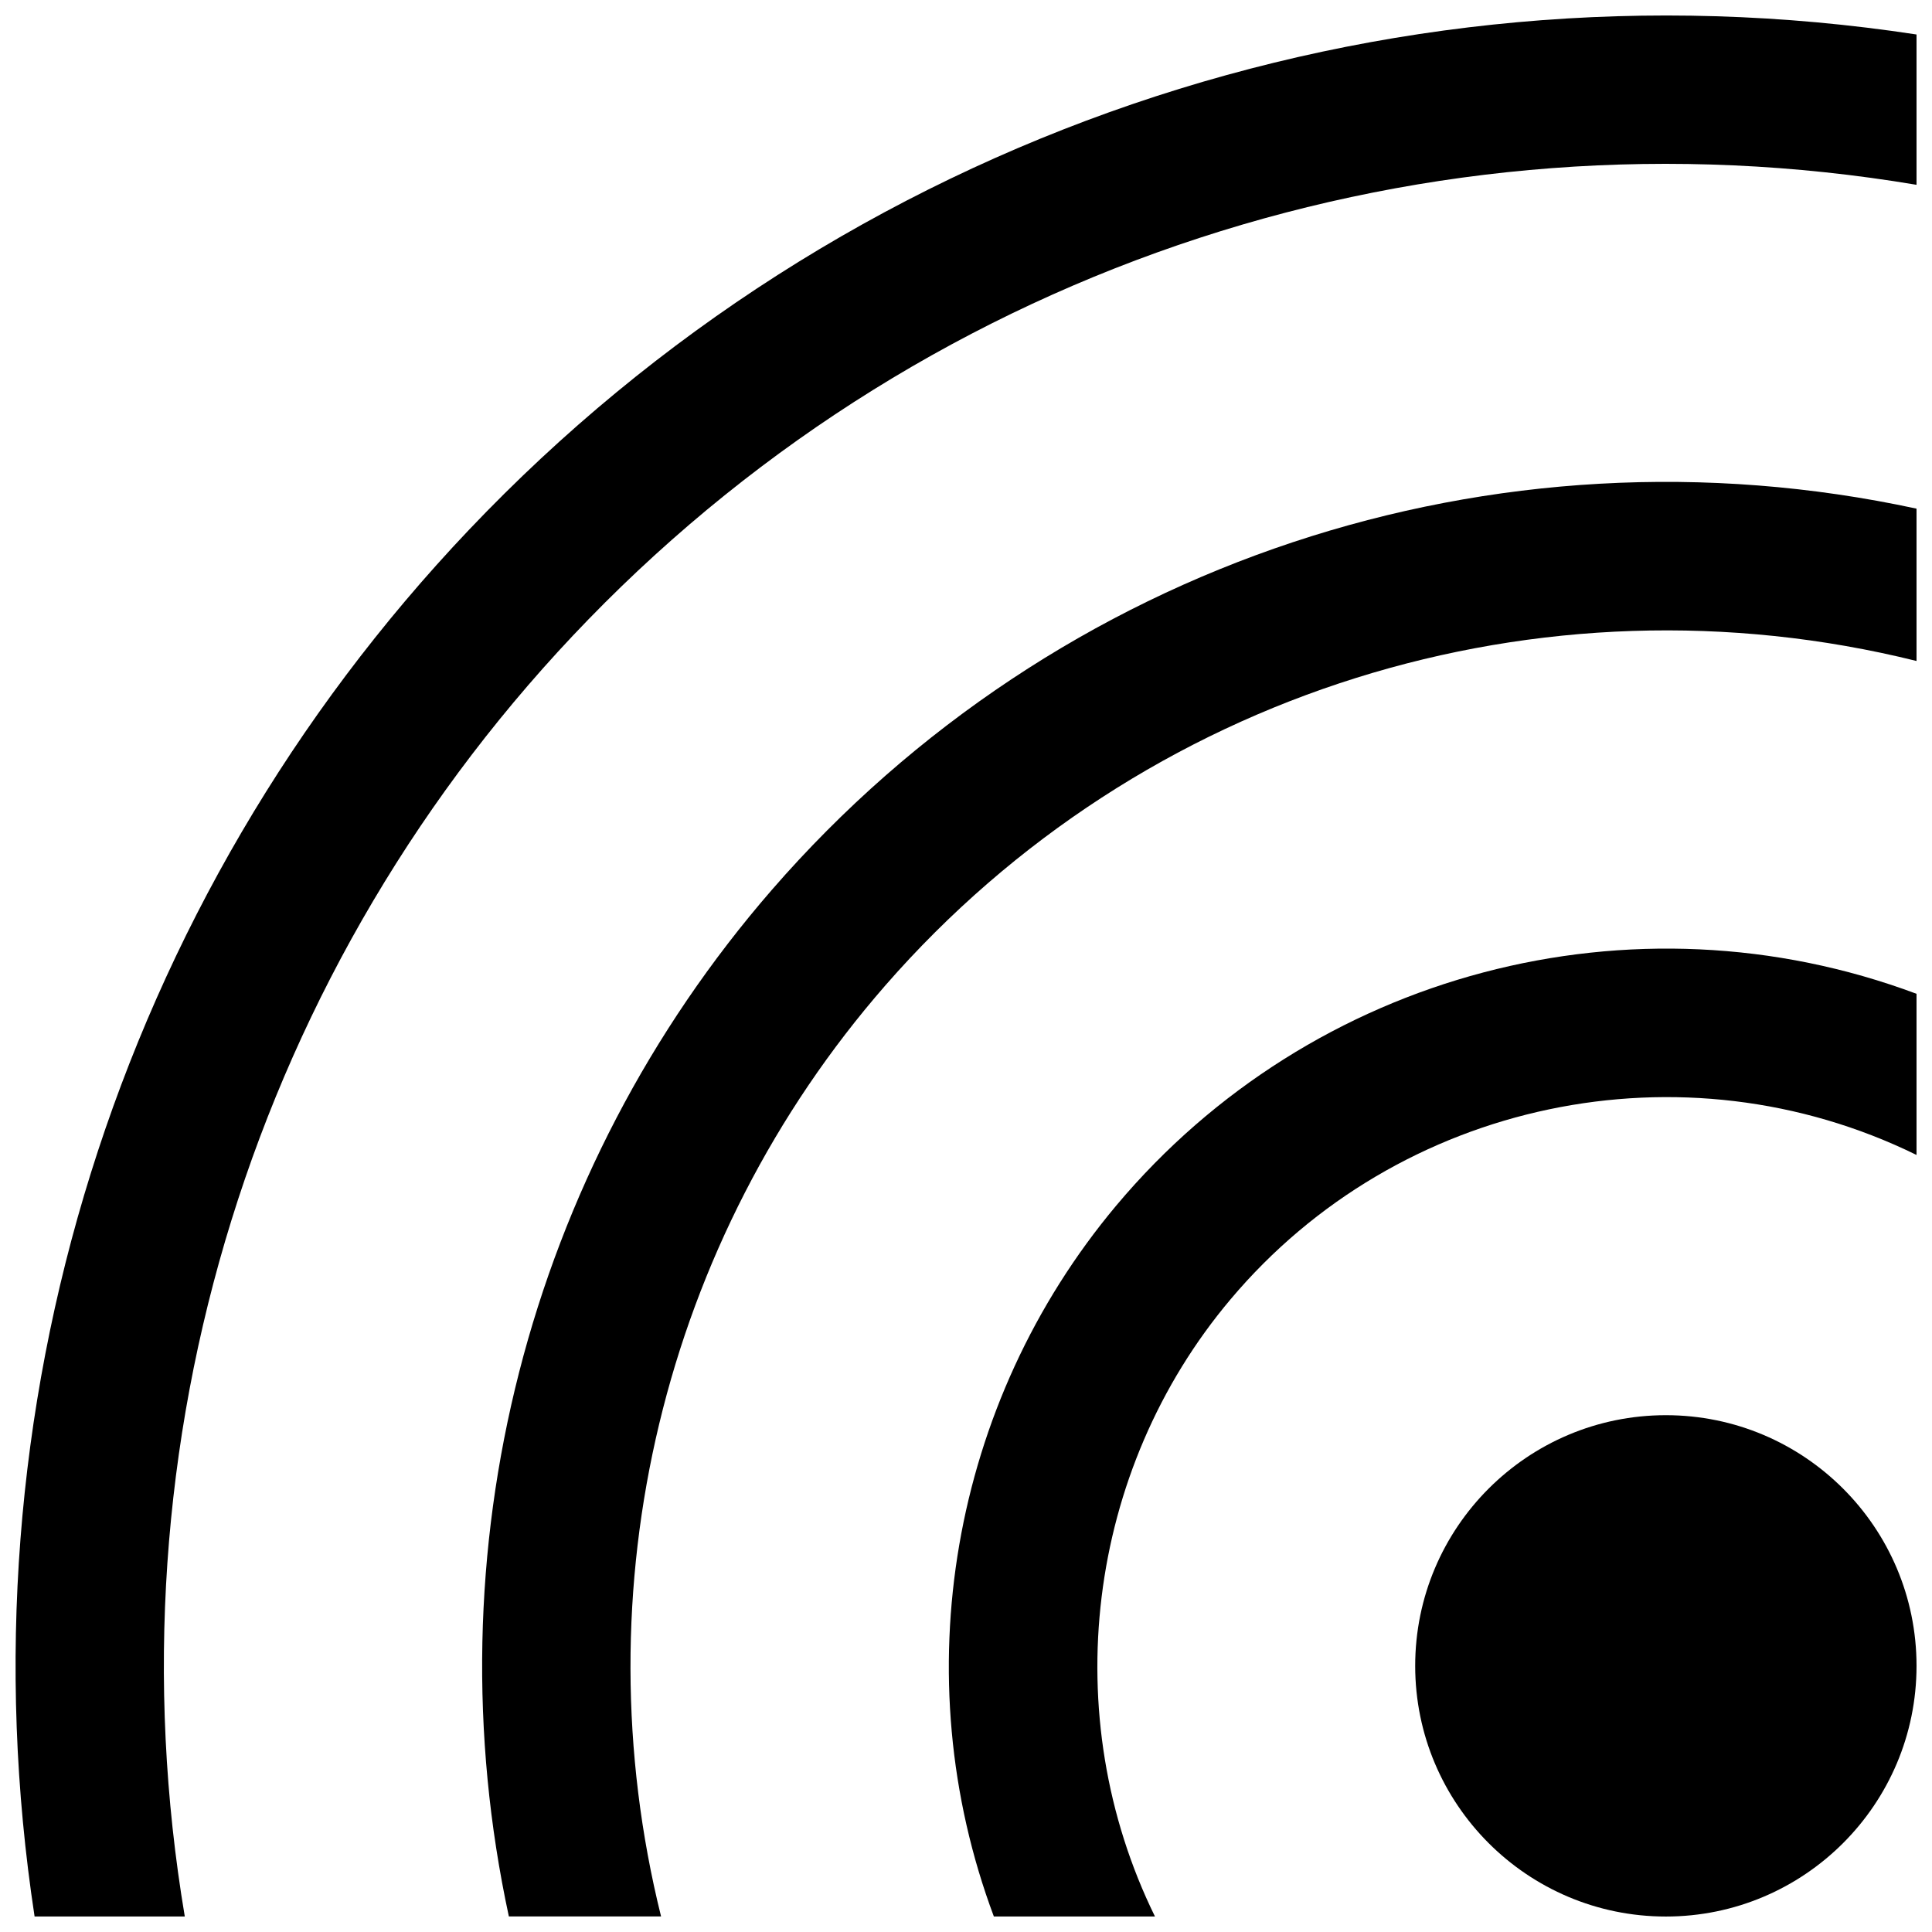
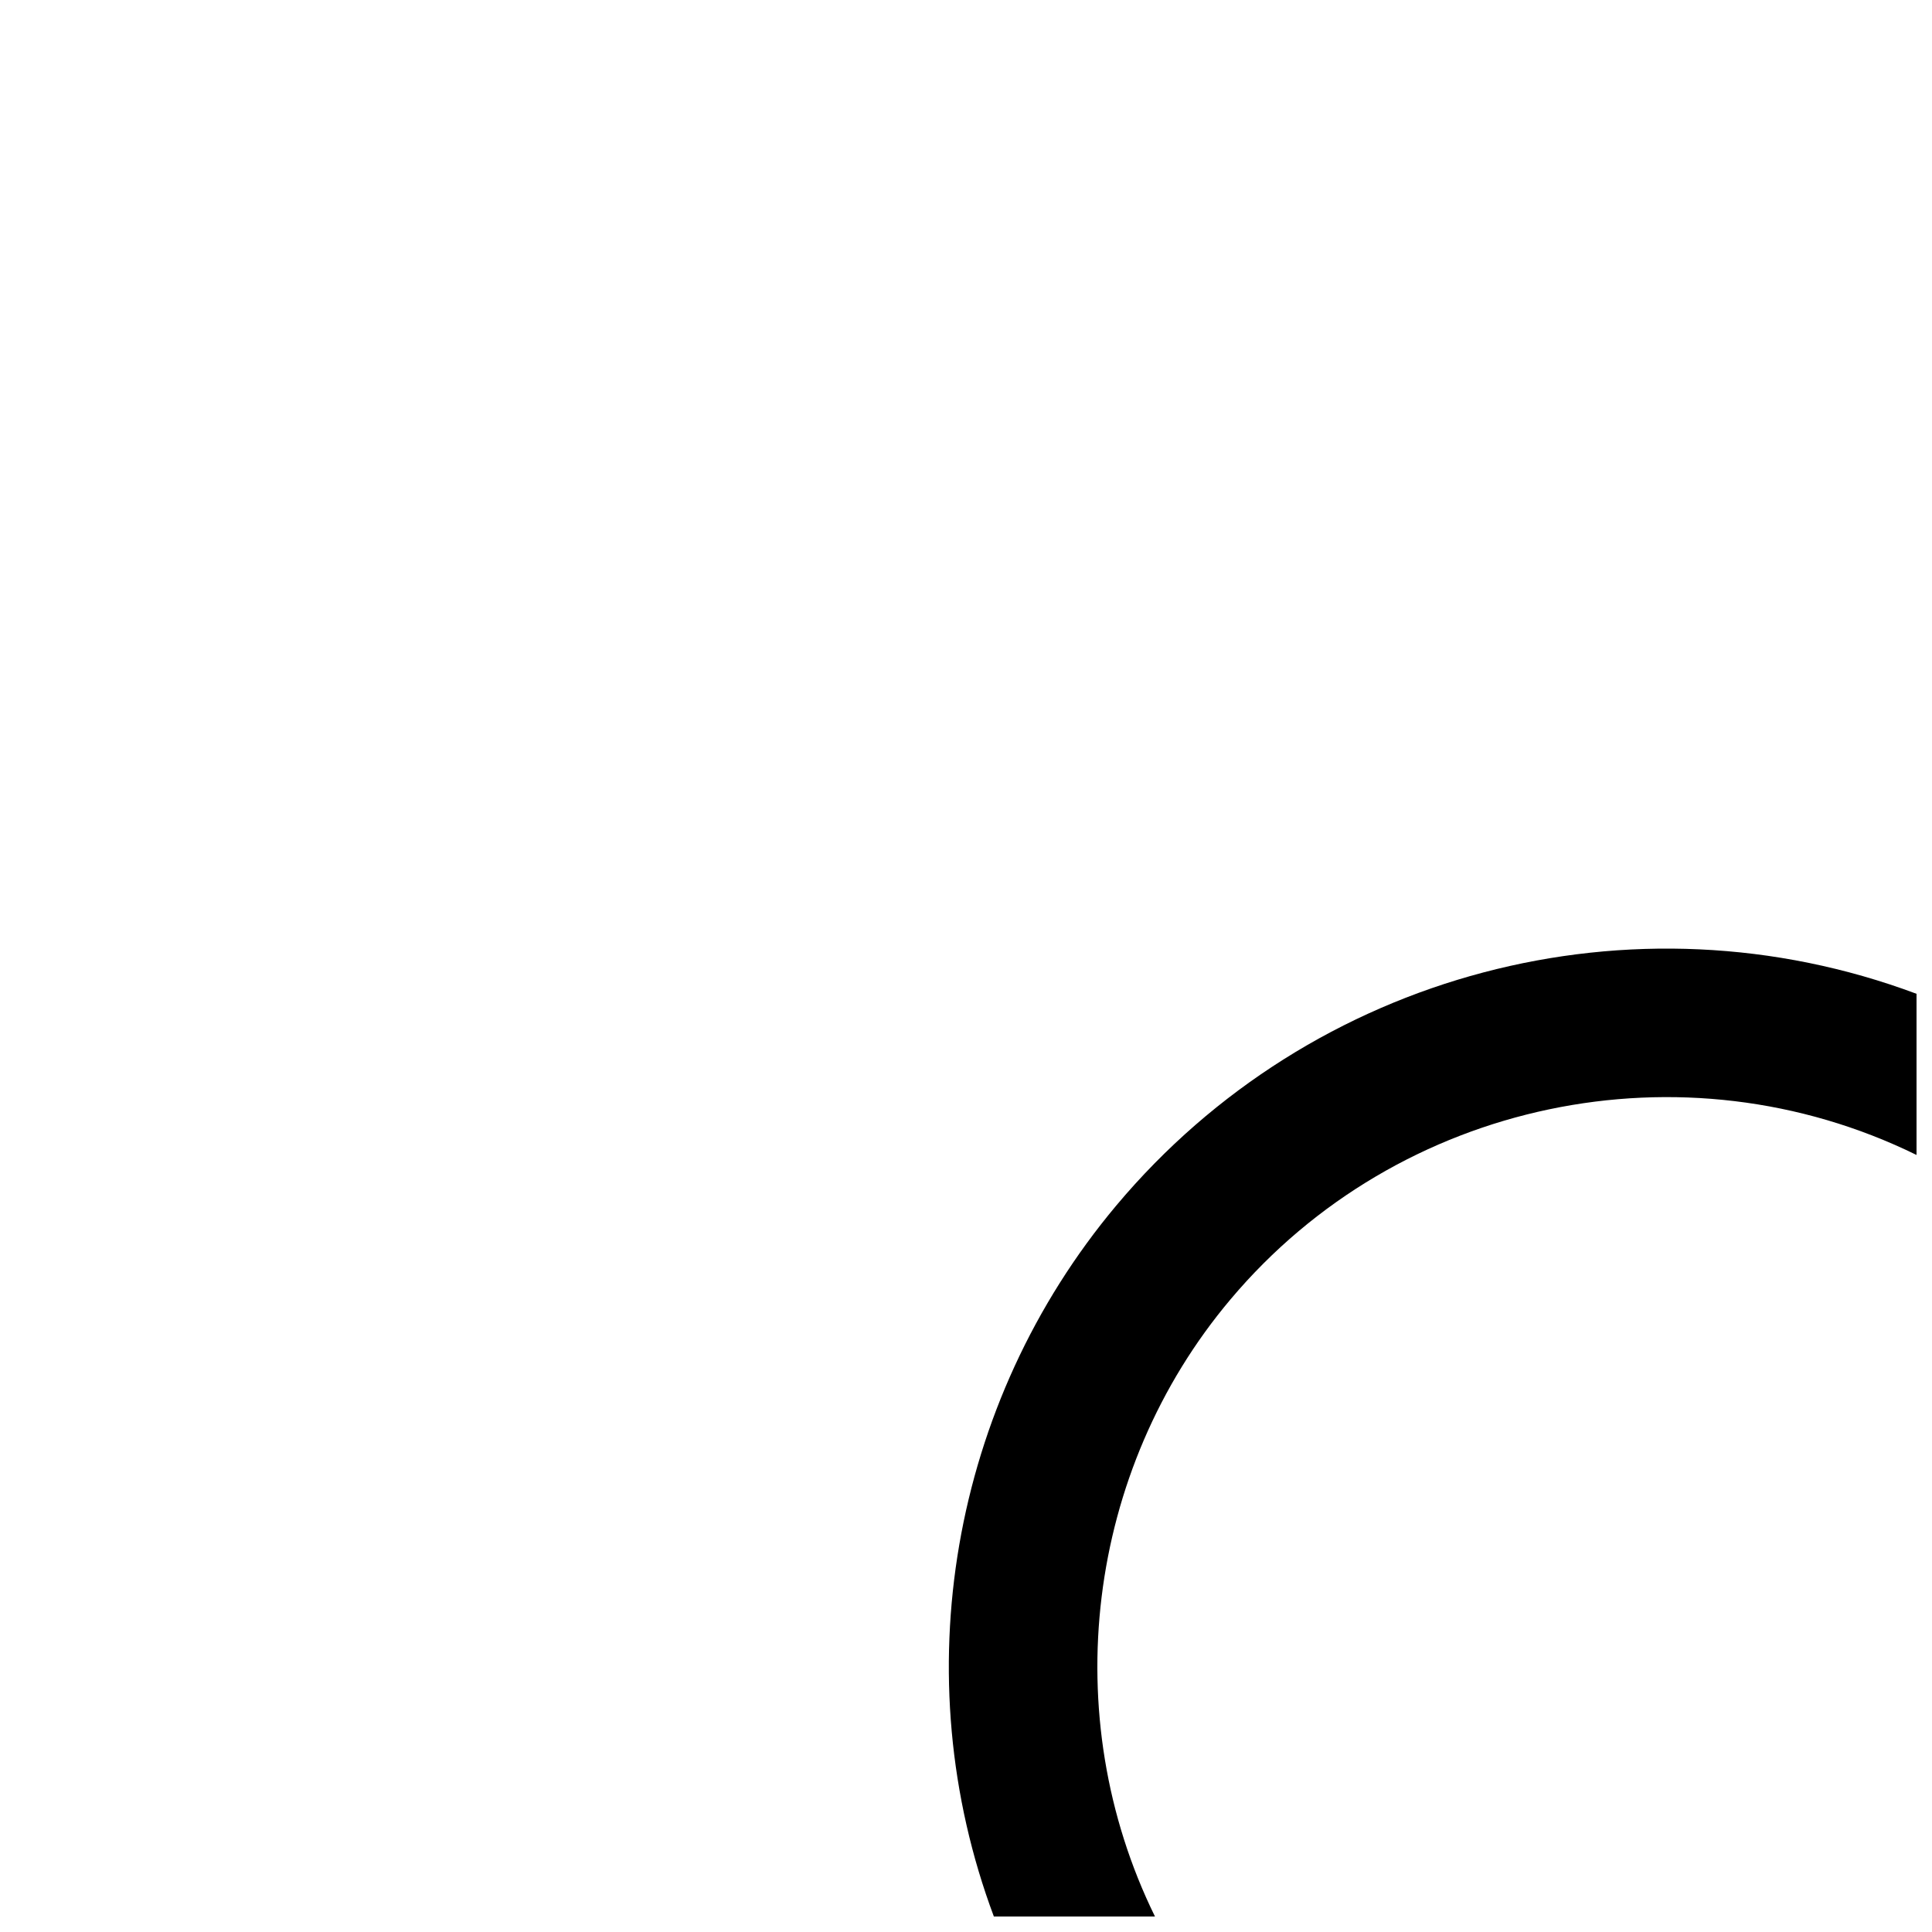
<svg xmlns="http://www.w3.org/2000/svg" width="800px" height="800px" version="1.1" viewBox="144 144 512 512">
  <defs>
    <clipPath id="d">
-       <path d="m519 519h132.9v132.9h-132.9z" />
-     </clipPath>
+       </clipPath>
    <clipPath id="c">
      <path d="m148.09 148.09h503.81v503.81h-503.81z" />
    </clipPath>
    <clipPath id="b">
-       <path d="m271 271h380.9v380.9h-380.9z" />
-     </clipPath>
+       </clipPath>
    <clipPath id="a">
      <path d="m395 395h256.9v256.9h-256.9z" />
    </clipPath>
  </defs>
  <g>
    <g clip-path="url(#d)">
      <path d="m585.47 519.04c36.68 0 66.43 29.75 66.43 66.43 0 36.68-29.75 66.43-66.43 66.43-36.68 0-66.43-29.75-66.43-66.43 0-36.68 29.75-66.43 66.43-66.43z" />
    </g>
    <g clip-path="url(#c)">
-       <path d="m651.9 153.14v39.836c-129.17-21.699-260.35 20.875-351.93 115.14-88.633 91.227-128.02 218.75-107 343.77h-39.805c-20.402-133.66 21.789-269.2 115.14-367.5 98.953-104.2 242.01-152.85 383.63-131.24z" />
-     </g>
+       </g>
    <g clip-path="url(#b)">
      <path d="m651.9 278.83v40.336c-99.805-24.766-205.36 8.137-273.27 85.977-59 67.637-80.996 159.93-59.441 246.73h-40.336c-20.816-96.477 4.805-197.31 69.73-272.09 75.363-86.746 191.5-125.13 303.34-100.98z" />
    </g>
    <g clip-path="url(#a)">
      <path d="m651.9 407.38v42.695c-61.828-30.34-137.25-14.652-181.8 38.27-38.27 45.406-46.145 110.36-20.02 163.55h-42.695c-23.852-63.746-11.41-136.1 32.434-188.41 51.836-61.801 136.9-84.238 212.11-56.109z" />
    </g>
  </g>
</svg>